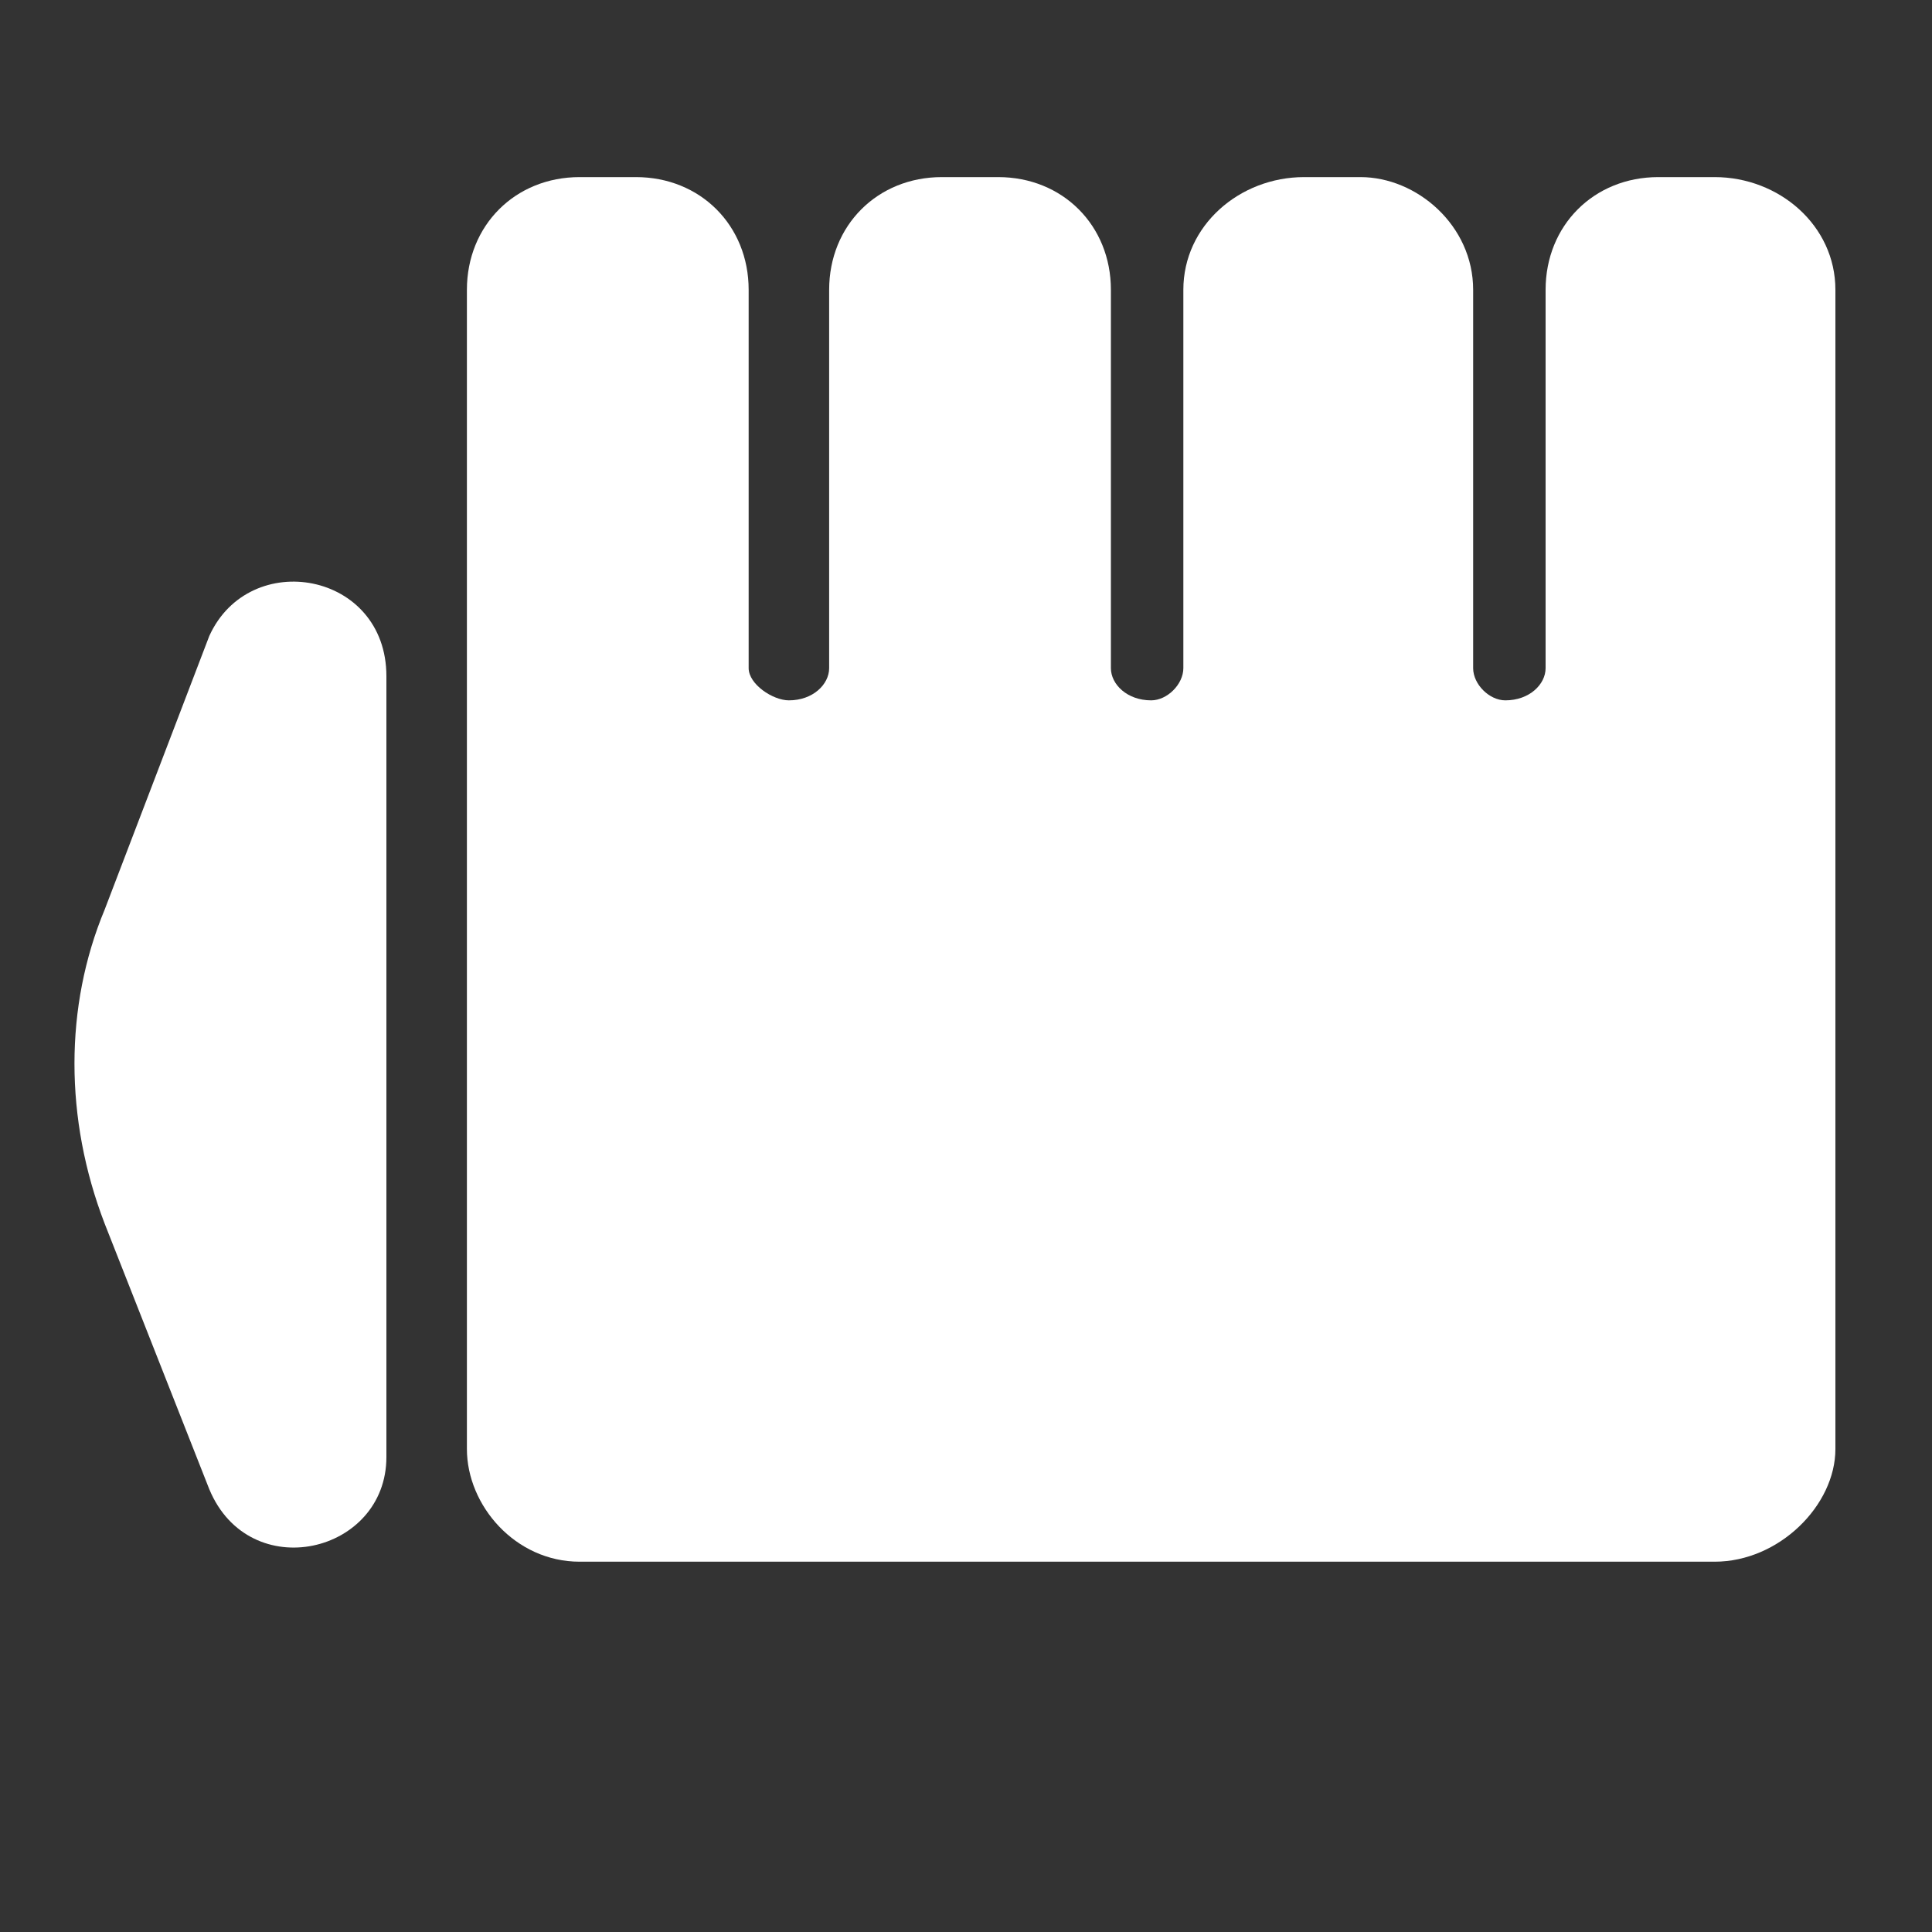
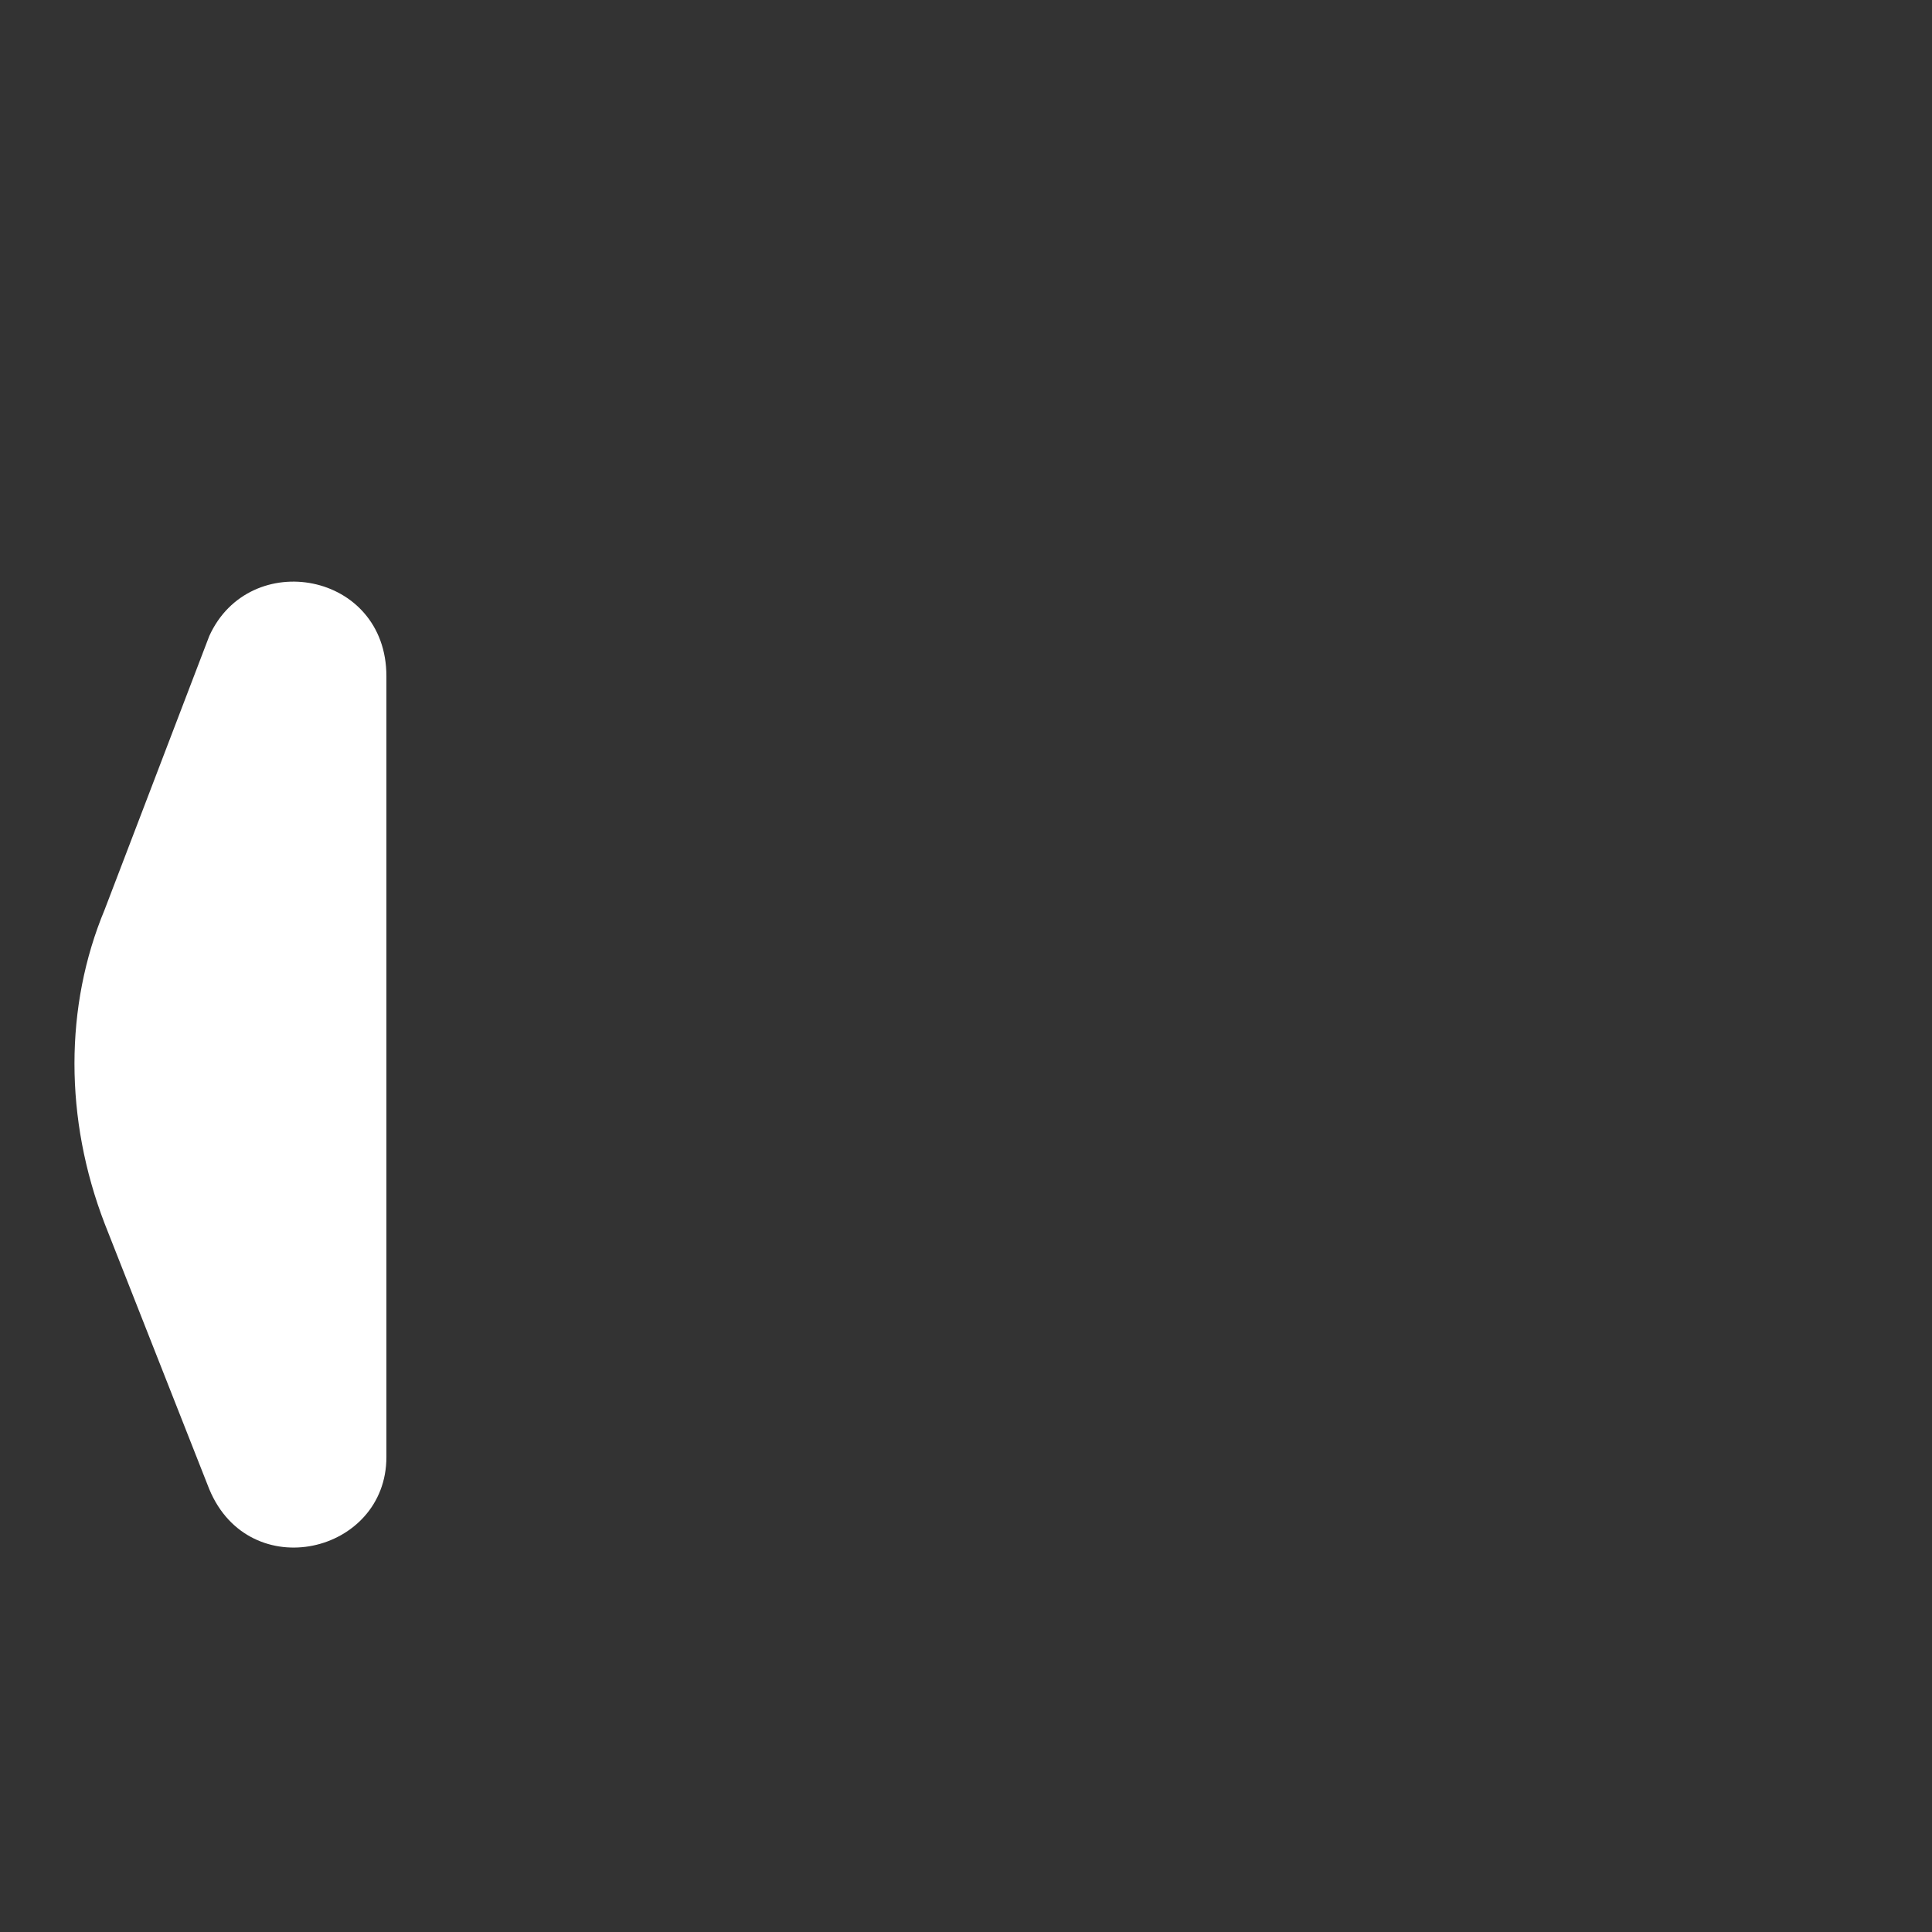
<svg xmlns="http://www.w3.org/2000/svg" version="1.2" viewBox="0 0 24 24" width="25" height="25">
  <rect x="0" y="0" width="24" height="24" fill="#333333" stroke="none" />
  <title>Icon Fighting-svg</title>
  <style>
		.s0 { fill: #ffffff } 
	</style>
  <path class="s0" d="m1.3 15.2l1.3 3.3c0.5 1.2 2.2 0.8 2.2-0.4v-9.7c0-1.3-1.7-1.6-2.2-0.5l-1.3 3.4c-0.5 1.2-0.5 2.6 0 3.9z" />
-   <path class="s0" d="m22.8 18v-14.4c0-0.8-0.7-1.4-1.5-1.4h-0.7c-0.8 0-1.4 0.6-1.4 1.4v4.7c0 0.2-0.2 0.4-0.5 0.4-0.2 0-0.4-0.2-0.4-0.4v-4.7c0-0.8-0.7-1.4-1.4-1.4h-0.7c-0.8 0-1.5 0.6-1.5 1.4v4.7c0 0.2-0.2 0.4-0.4 0.4-0.3 0-0.5-0.2-0.5-0.4v-4.7c0-0.8-0.6-1.4-1.4-1.4h-0.7c-0.8 0-1.4 0.6-1.4 1.4v4.7c0 0.2-0.2 0.4-0.5 0.4-0.2 0-0.5-0.2-0.5-0.4v-4.7c0-0.8-0.6-1.4-1.4-1.4h-0.7c-0.8 0-1.4 0.6-1.4 1.4v14.4c0 0.7 0.6 1.4 1.4 1.4h14.1c0.8 0 1.5-0.7 1.5-1.4z" />
</svg>